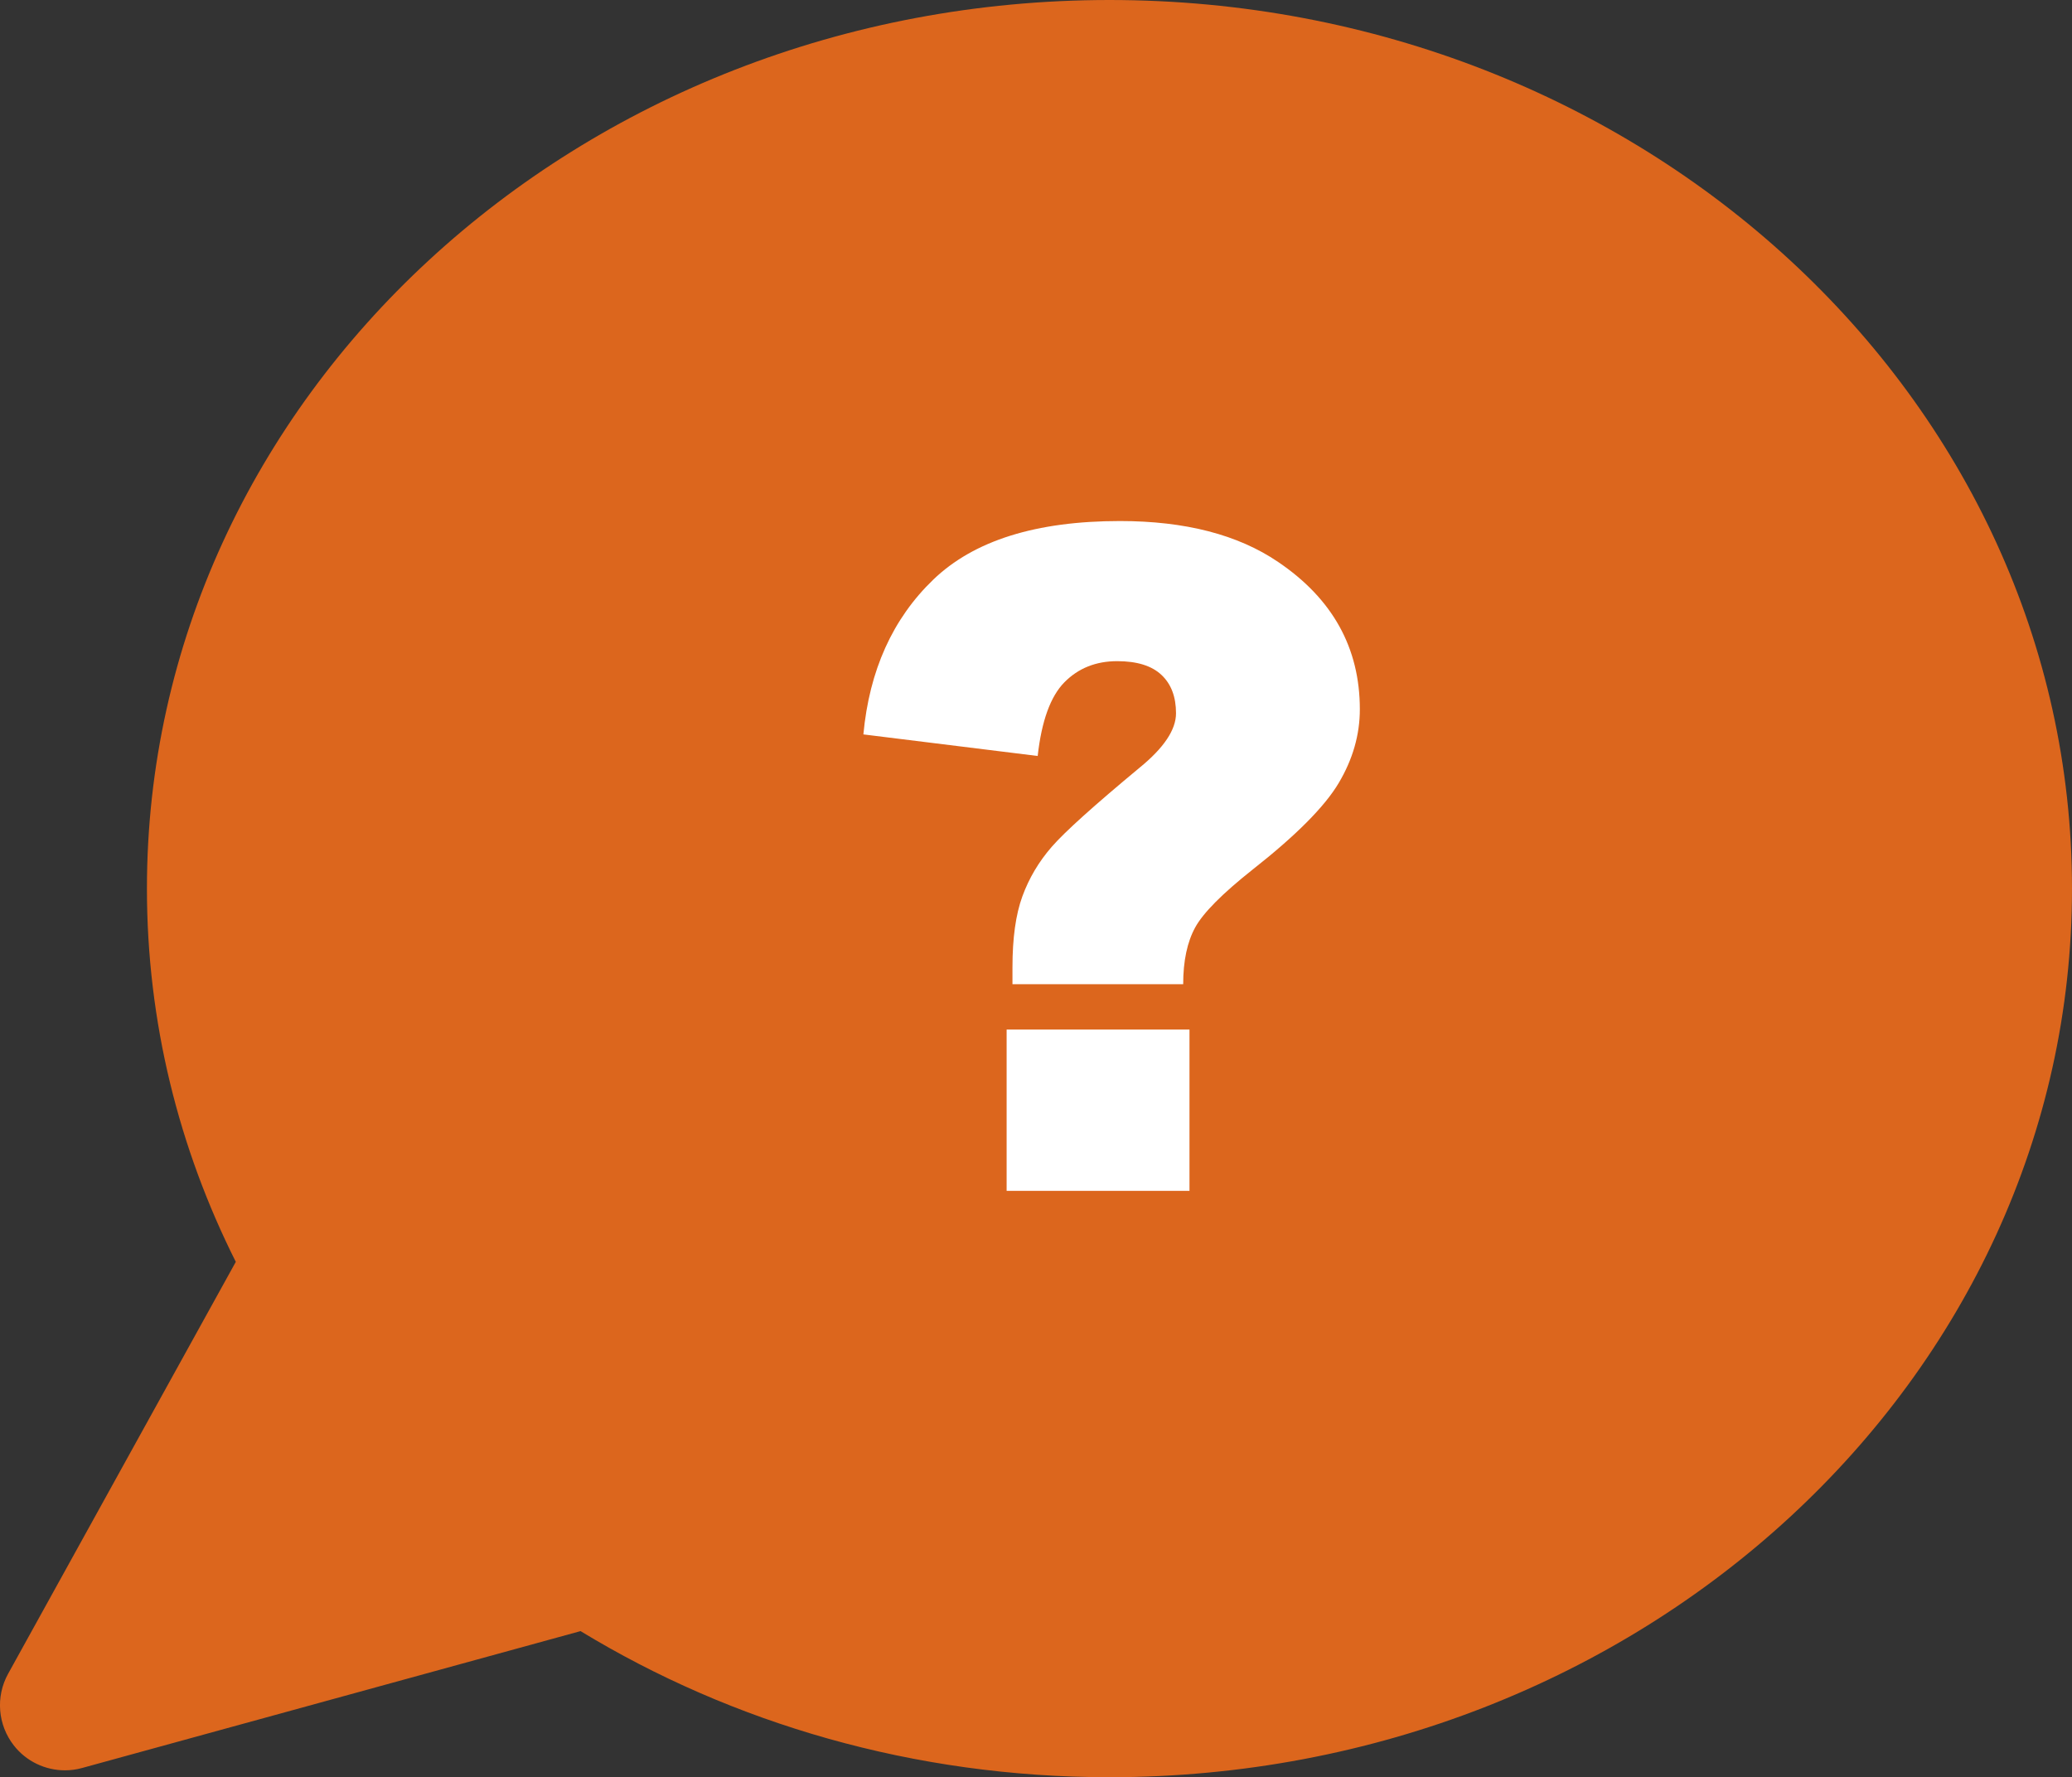
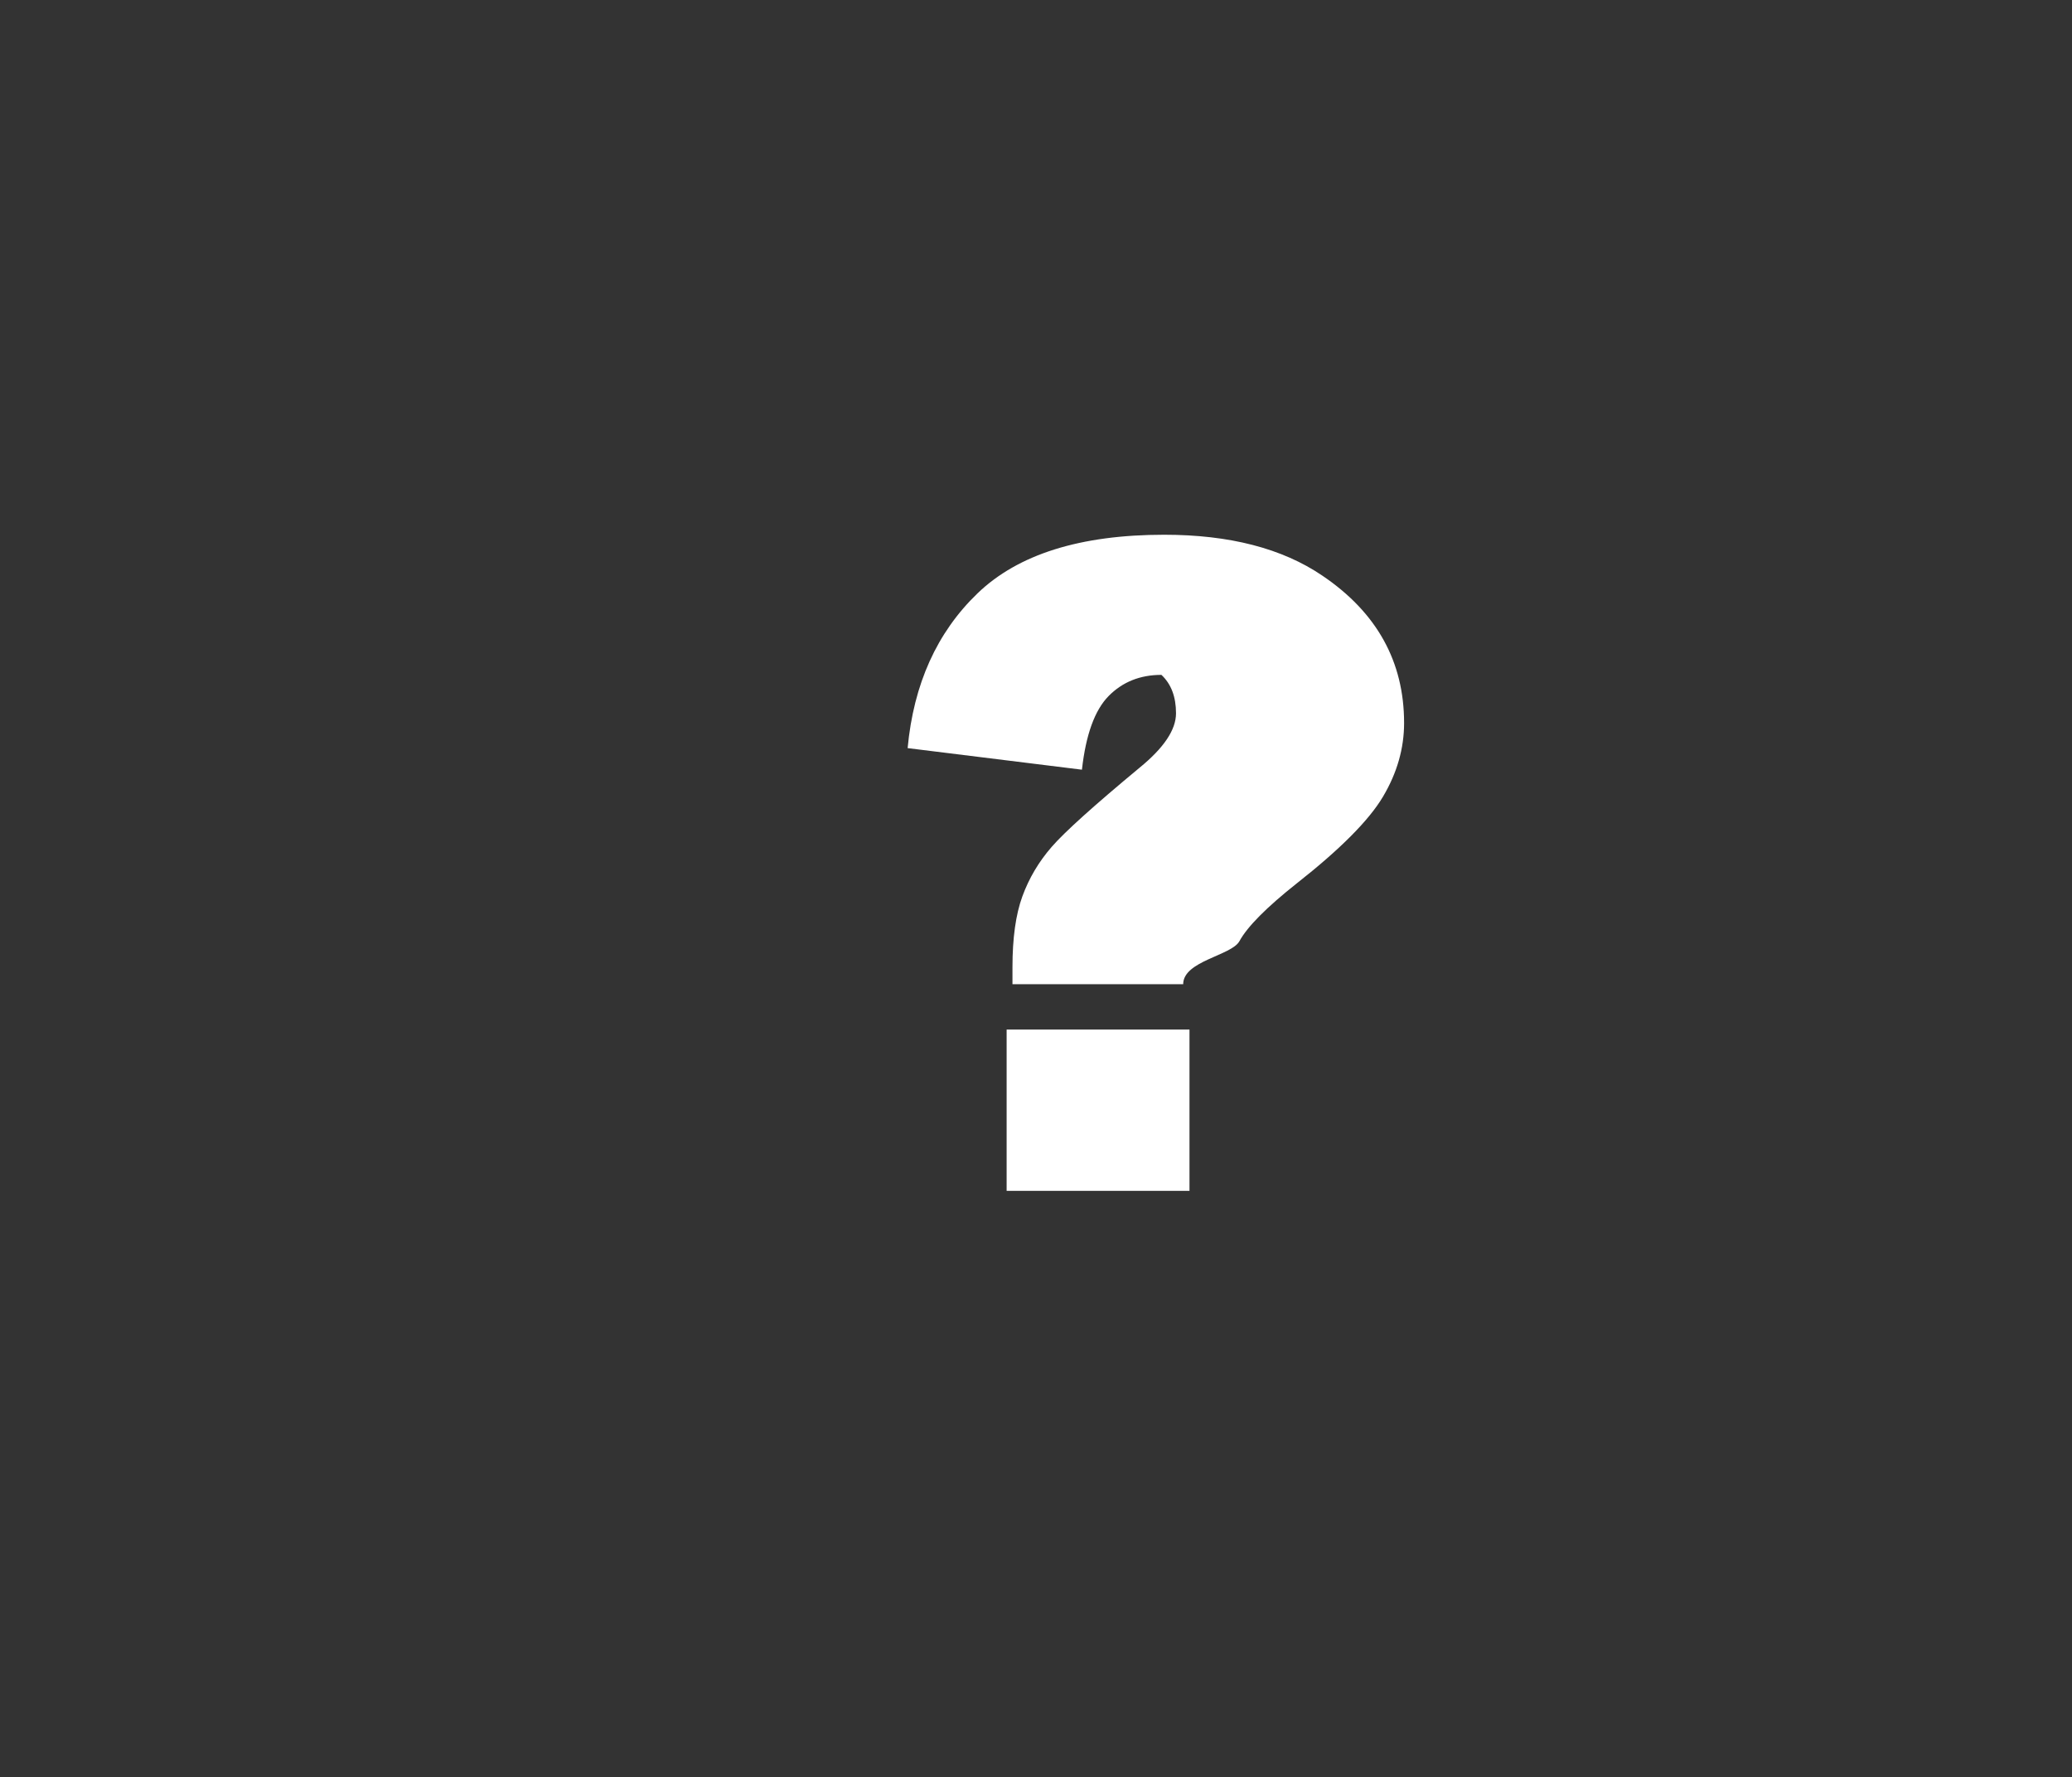
<svg xmlns="http://www.w3.org/2000/svg" version="1.1" id="Layer_1" x="0px" y="0px" width="45.041px" height="38.632px" viewBox="0 0 45.041 38.632" enable-background="new 0 0 45.041 38.632" xml:space="preserve">
  <rect x="0" y="0" width="45.041" height="38.632" fill="#333333" stroke="none" />
-   <path fill="#DC661D" d="M24.117,0C12.562,0,3.194,8.648,3.194,19.316c0,2.898,0.693,5.646,1.932,8.113l-4.95,8.955  c-0.275,0.498-0.225,1.111,0.126,1.559c0.271,0.346,0.684,0.539,1.11,0.539c0.125,0,0.25-0.016,0.374-0.051l10.834-2.975  c3.299,2.006,7.25,3.176,11.497,3.176c11.556,0,20.924-8.648,20.924-19.316S35.673,0,24.117,0z" />
  <g>
-     <path fill="#FFFFFF" d="M25.72,21.394h-3.711v-0.371c0-0.631,0.071-1.144,0.215-1.538s0.356-0.753,0.64-1.079   s0.92-0.898,1.909-1.719c0.527-0.43,0.791-0.824,0.791-1.182s-0.105-0.636-0.317-0.835s-0.532-0.298-0.962-0.298   c-0.462,0-0.845,0.153-1.147,0.459s-0.496,0.84-0.581,1.602l-3.789-0.469c0.13-1.393,0.637-2.515,1.519-3.364   s2.234-1.274,4.058-1.274c1.419,0,2.565,0.296,3.438,0.889c1.185,0.801,1.777,1.869,1.777,3.203c0,0.553-0.153,1.087-0.459,1.602   s-0.931,1.143-1.875,1.885c-0.657,0.521-1.072,0.939-1.245,1.255S25.72,20.886,25.72,21.394z M21.882,22.38h3.975v3.506h-3.975   V22.38z" />
+     <path fill="#FFFFFF" d="M25.72,21.394h-3.711v-0.371c0-0.631,0.071-1.144,0.215-1.538s0.356-0.753,0.64-1.079   s0.92-0.898,1.909-1.719c0.527-0.43,0.791-0.824,0.791-1.182s-0.105-0.636-0.317-0.835c-0.462,0-0.845,0.153-1.147,0.459s-0.496,0.84-0.581,1.602l-3.789-0.469c0.13-1.393,0.637-2.515,1.519-3.364   s2.234-1.274,4.058-1.274c1.419,0,2.565,0.296,3.438,0.889c1.185,0.801,1.777,1.869,1.777,3.203c0,0.553-0.153,1.087-0.459,1.602   s-0.931,1.143-1.875,1.885c-0.657,0.521-1.072,0.939-1.245,1.255S25.72,20.886,25.72,21.394z M21.882,22.38h3.975v3.506h-3.975   V22.38z" />
  </g>
</svg>